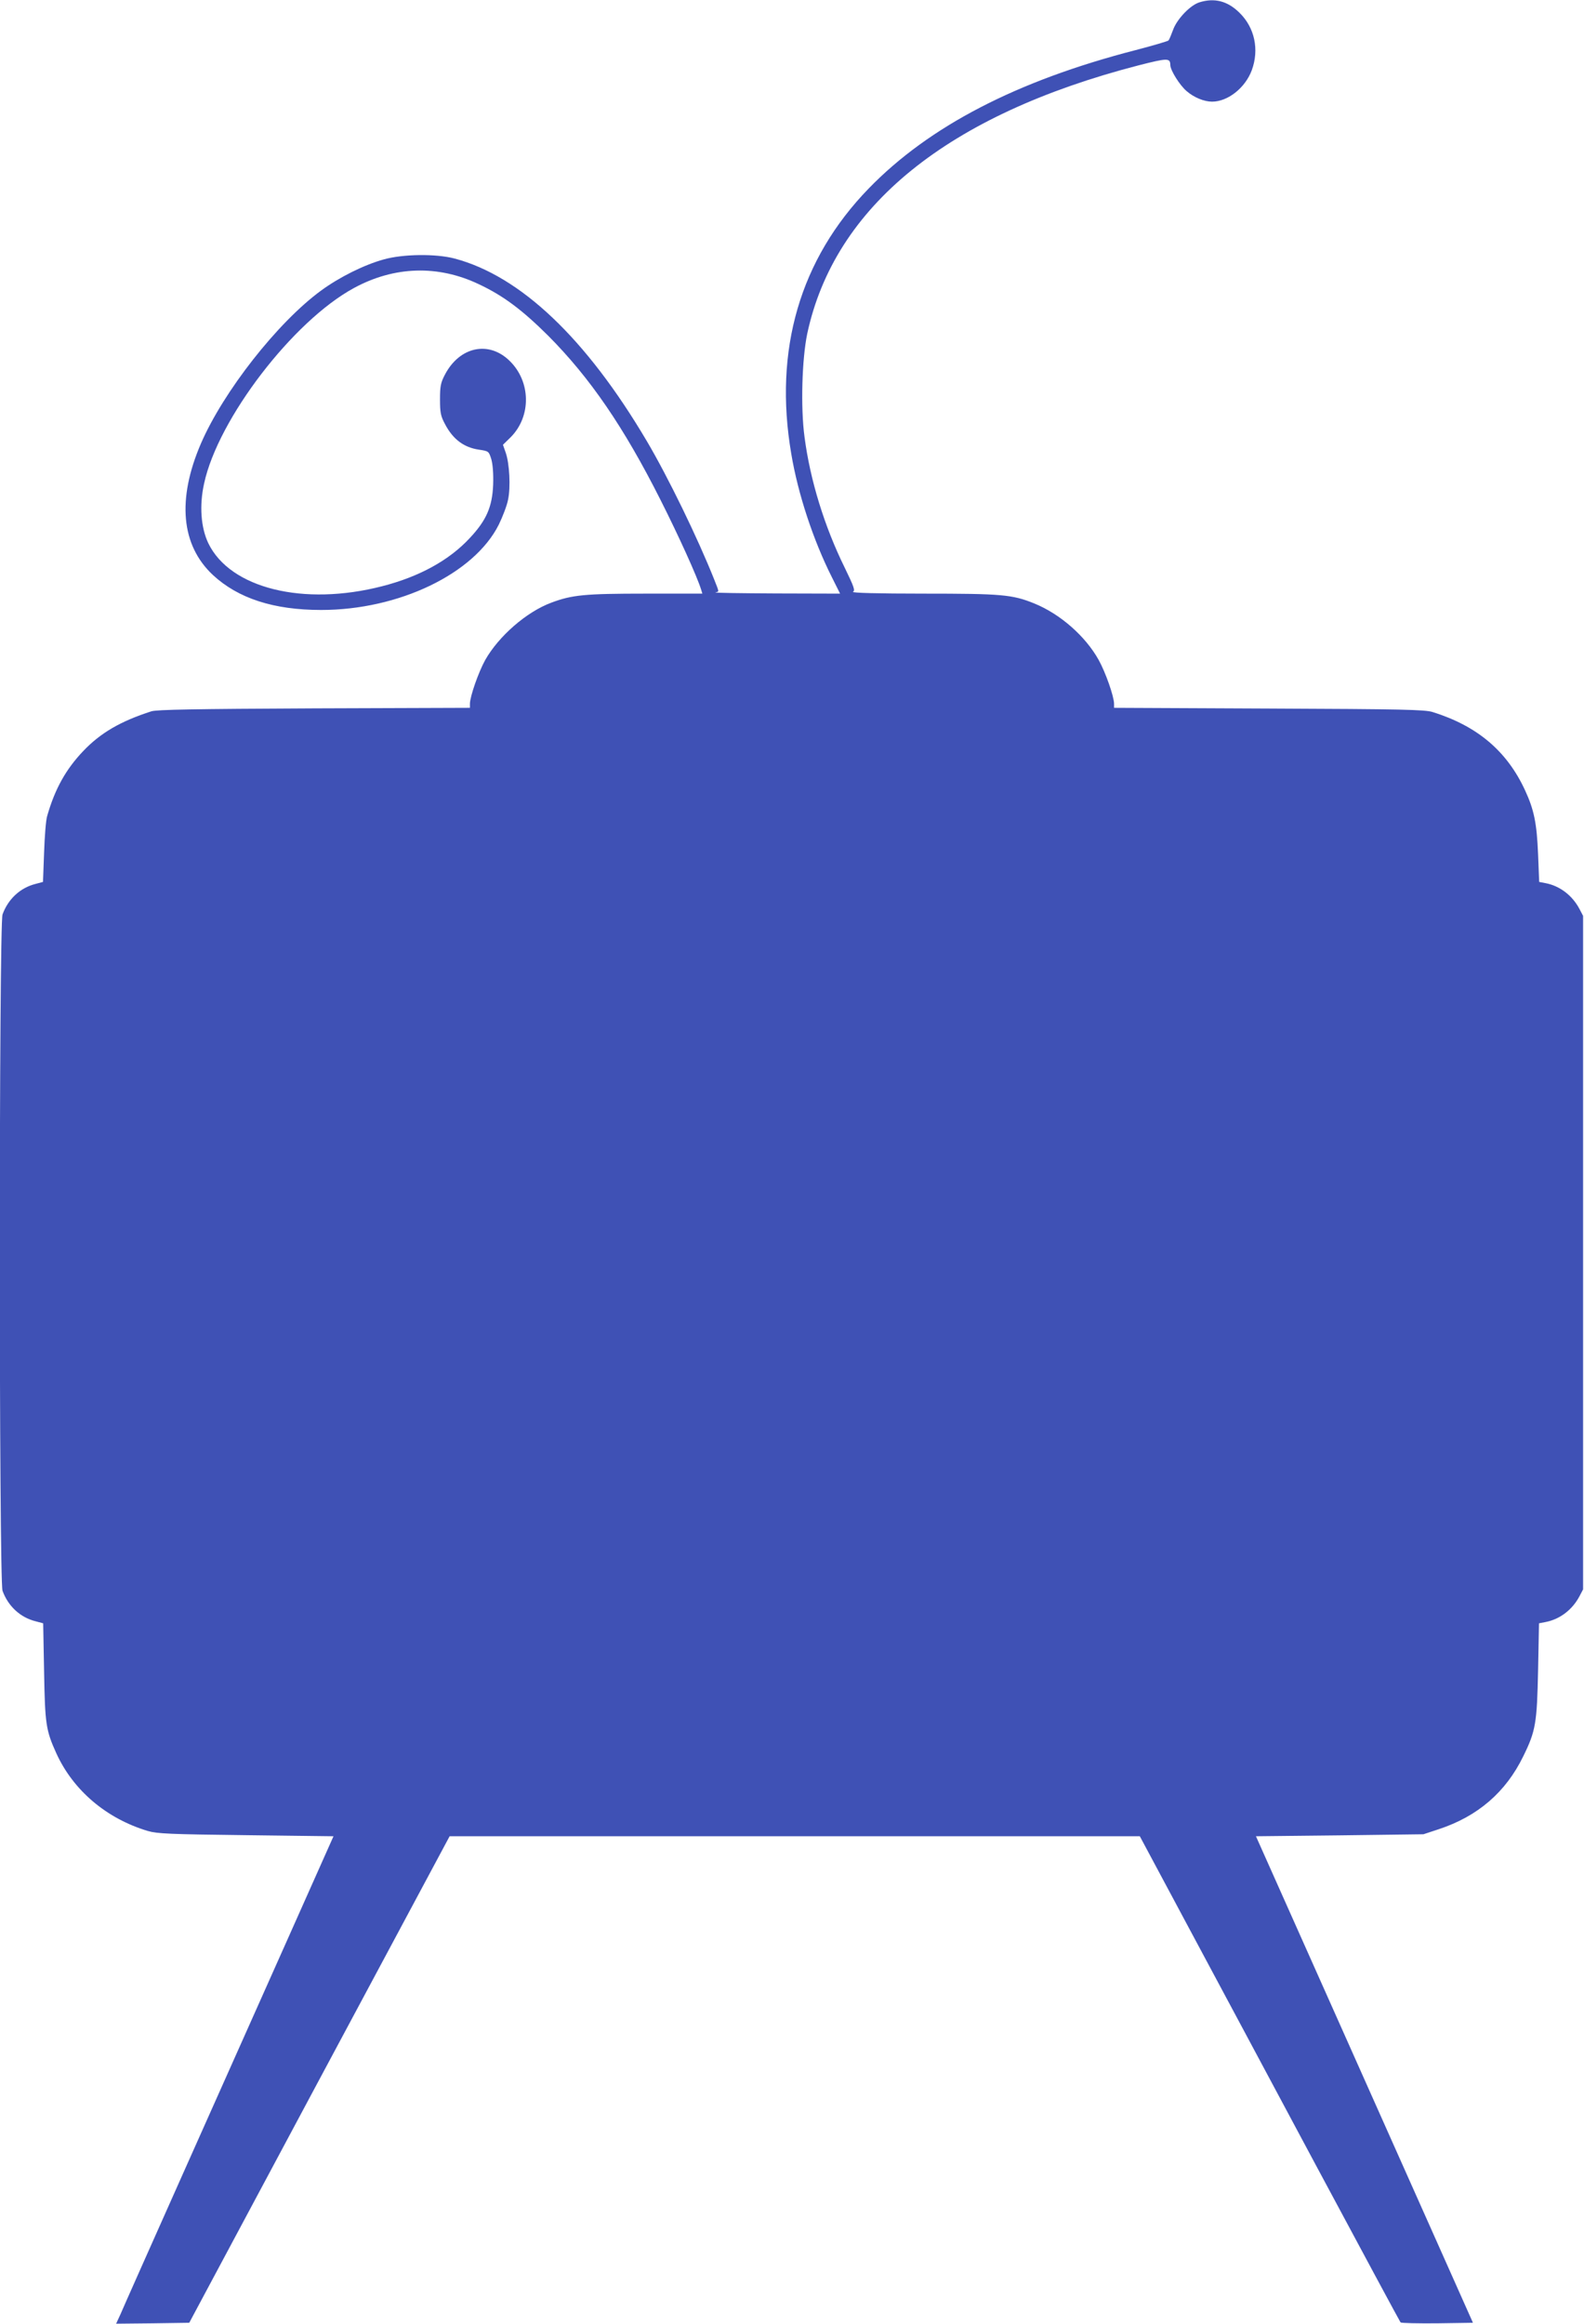
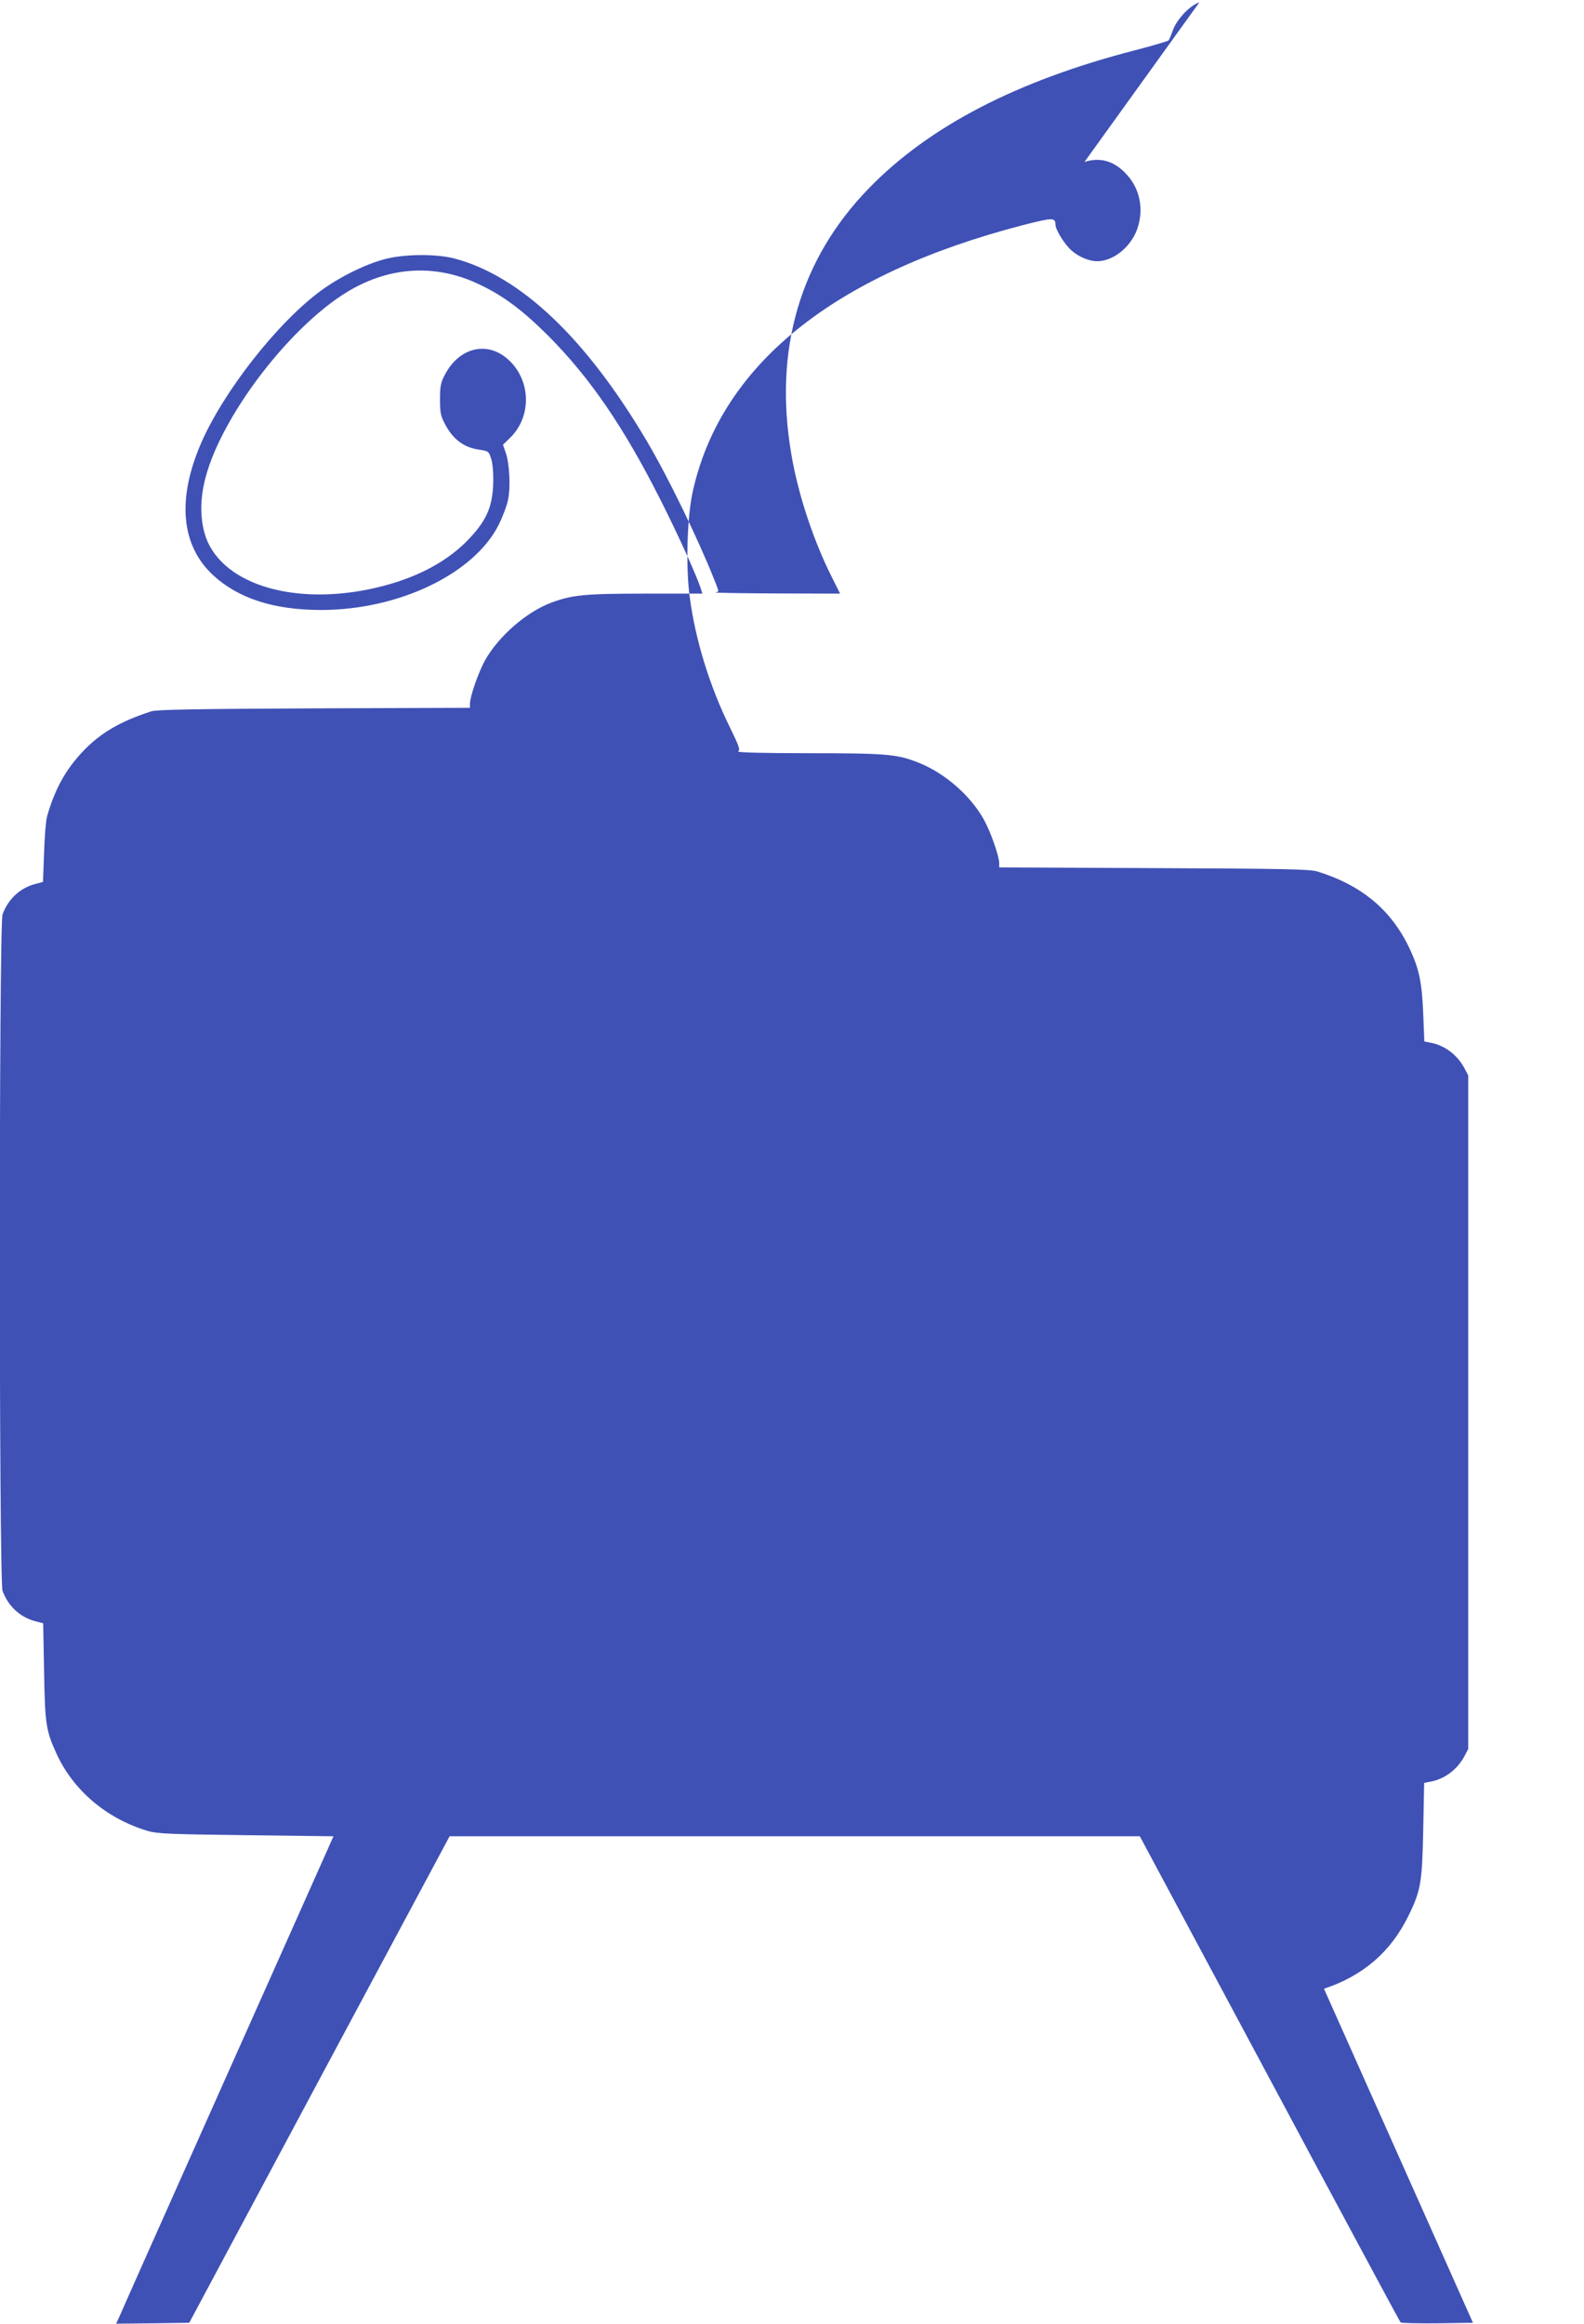
<svg xmlns="http://www.w3.org/2000/svg" version="1.0" width="873pt" height="1280pt" viewBox="0 0 873 1280" preserveAspectRatio="xMidYMid meet">
  <g transform="translate(0,1280) scale(0.1,-0.1)" fill="#3f51b5" stroke="none">
-     <path d="M6610 12787 c-51 -16 -124 -93 -145 -152 -10 -27 -21 -54 -25 -58 -4 -4 -85 -28 -181 -53 -653 -168 -1138 -419 -1471 -762 -379 -390 -525 -889 -427 -1462 37 -221 121 -475 223 -678 l46 -92 -352 1 c-194 1 -345 3 -335 6 21 5 22 -2 -6 69 -91 229 -255 566 -372 764 -335 567 -697 910 -1060 1006 -103 27 -284 25 -390 -5 -109 -30 -245 -98 -346 -172 -239 -175 -538 -556 -662 -843 -132 -307 -109 -559 66 -723 139 -129 335 -193 597 -193 428 0 843 199 979 470 21 43 45 105 51 137 15 69 8 201 -13 260 l-15 43 43 42 c114 115 111 306 -6 420 -115 113 -276 79 -357 -76 -23 -44 -27 -63 -27 -136 0 -73 4 -92 27 -135 44 -85 105 -130 188 -142 54 -8 54 -9 68 -53 8 -29 12 -79 10 -140 -5 -122 -37 -196 -129 -294 -114 -123 -279 -213 -482 -265 -434 -112 -839 -12 -959 237 -41 86 -50 208 -23 329 77 356 490 894 825 1076 222 121 464 129 690 21 134 -63 238 -141 381 -283 230 -231 417 -503 620 -906 101 -200 201 -421 223 -492 l7 -23 -314 0 c-334 0 -405 -7 -519 -50 -137 -51 -290 -185 -364 -316 -37 -67 -84 -201 -84 -241 l0 -22 -857 -3 c-662 -3 -867 -7 -898 -16 -171 -55 -281 -119 -377 -220 -95 -100 -155 -207 -198 -357 -7 -22 -14 -113 -17 -202 l-6 -161 -41 -11 c-84 -21 -151 -83 -182 -168 -20 -56 -20 -3670 0 -3726 31 -85 98 -147 183 -168 l41 -11 5 -266 c5 -288 10 -323 67 -449 93 -205 277 -361 505 -429 52 -15 121 -18 541 -23 l482 -6 -252 -565 c-139 -311 -398 -891 -576 -1290 -178 -399 -334 -749 -346 -778 l-24 -52 201 2 202 3 717 1340 718 1340 1902 0 1902 0 257 -480 c142 -264 463 -865 715 -1335 252 -470 461 -858 465 -863 4 -4 96 -6 203 -5 l196 3 -223 500 c-123 275 -392 878 -598 1340 l-375 840 462 5 461 6 85 28 c215 71 369 204 465 401 69 140 76 183 82 477 l5 256 36 7 c78 15 146 66 186 140 l21 40 0 1855 0 1855 -21 40 c-40 74 -108 125 -185 140 l-36 7 -6 151 c-7 172 -22 246 -72 354 -100 216 -263 354 -510 431 -43 13 -164 16 -902 19 l-853 4 0 22 c0 40 -47 174 -85 242 -73 131 -212 253 -355 311 -121 49 -179 54 -613 54 -246 0 -396 4 -386 10 13 7 6 27 -45 132 -112 227 -191 483 -222 721 -22 163 -14 430 15 569 151 702 774 1206 1826 1478 161 41 174 41 175 2 0 -29 52 -112 90 -144 40 -35 97 -58 140 -58 87 0 183 76 219 173 42 114 16 235 -68 317 -66 65 -138 83 -221 57z" />
+     <path d="M6610 12787 c-51 -16 -124 -93 -145 -152 -10 -27 -21 -54 -25 -58 -4 -4 -85 -28 -181 -53 -653 -168 -1138 -419 -1471 -762 -379 -390 -525 -889 -427 -1462 37 -221 121 -475 223 -678 l46 -92 -352 1 c-194 1 -345 3 -335 6 21 5 22 -2 -6 69 -91 229 -255 566 -372 764 -335 567 -697 910 -1060 1006 -103 27 -284 25 -390 -5 -109 -30 -245 -98 -346 -172 -239 -175 -538 -556 -662 -843 -132 -307 -109 -559 66 -723 139 -129 335 -193 597 -193 428 0 843 199 979 470 21 43 45 105 51 137 15 69 8 201 -13 260 l-15 43 43 42 c114 115 111 306 -6 420 -115 113 -276 79 -357 -76 -23 -44 -27 -63 -27 -136 0 -73 4 -92 27 -135 44 -85 105 -130 188 -142 54 -8 54 -9 68 -53 8 -29 12 -79 10 -140 -5 -122 -37 -196 -129 -294 -114 -123 -279 -213 -482 -265 -434 -112 -839 -12 -959 237 -41 86 -50 208 -23 329 77 356 490 894 825 1076 222 121 464 129 690 21 134 -63 238 -141 381 -283 230 -231 417 -503 620 -906 101 -200 201 -421 223 -492 l7 -23 -314 0 c-334 0 -405 -7 -519 -50 -137 -51 -290 -185 -364 -316 -37 -67 -84 -201 -84 -241 l0 -22 -857 -3 c-662 -3 -867 -7 -898 -16 -171 -55 -281 -119 -377 -220 -95 -100 -155 -207 -198 -357 -7 -22 -14 -113 -17 -202 l-6 -161 -41 -11 c-84 -21 -151 -83 -182 -168 -20 -56 -20 -3670 0 -3726 31 -85 98 -147 183 -168 l41 -11 5 -266 c5 -288 10 -323 67 -449 93 -205 277 -361 505 -429 52 -15 121 -18 541 -23 l482 -6 -252 -565 c-139 -311 -398 -891 -576 -1290 -178 -399 -334 -749 -346 -778 l-24 -52 201 2 202 3 717 1340 718 1340 1902 0 1902 0 257 -480 c142 -264 463 -865 715 -1335 252 -470 461 -858 465 -863 4 -4 96 -6 203 -5 l196 3 -223 500 c-123 275 -392 878 -598 1340 c215 71 369 204 465 401 69 140 76 183 82 477 l5 256 36 7 c78 15 146 66 186 140 l21 40 0 1855 0 1855 -21 40 c-40 74 -108 125 -185 140 l-36 7 -6 151 c-7 172 -22 246 -72 354 -100 216 -263 354 -510 431 -43 13 -164 16 -902 19 l-853 4 0 22 c0 40 -47 174 -85 242 -73 131 -212 253 -355 311 -121 49 -179 54 -613 54 -246 0 -396 4 -386 10 13 7 6 27 -45 132 -112 227 -191 483 -222 721 -22 163 -14 430 15 569 151 702 774 1206 1826 1478 161 41 174 41 175 2 0 -29 52 -112 90 -144 40 -35 97 -58 140 -58 87 0 183 76 219 173 42 114 16 235 -68 317 -66 65 -138 83 -221 57z" />
  </g>
</svg>